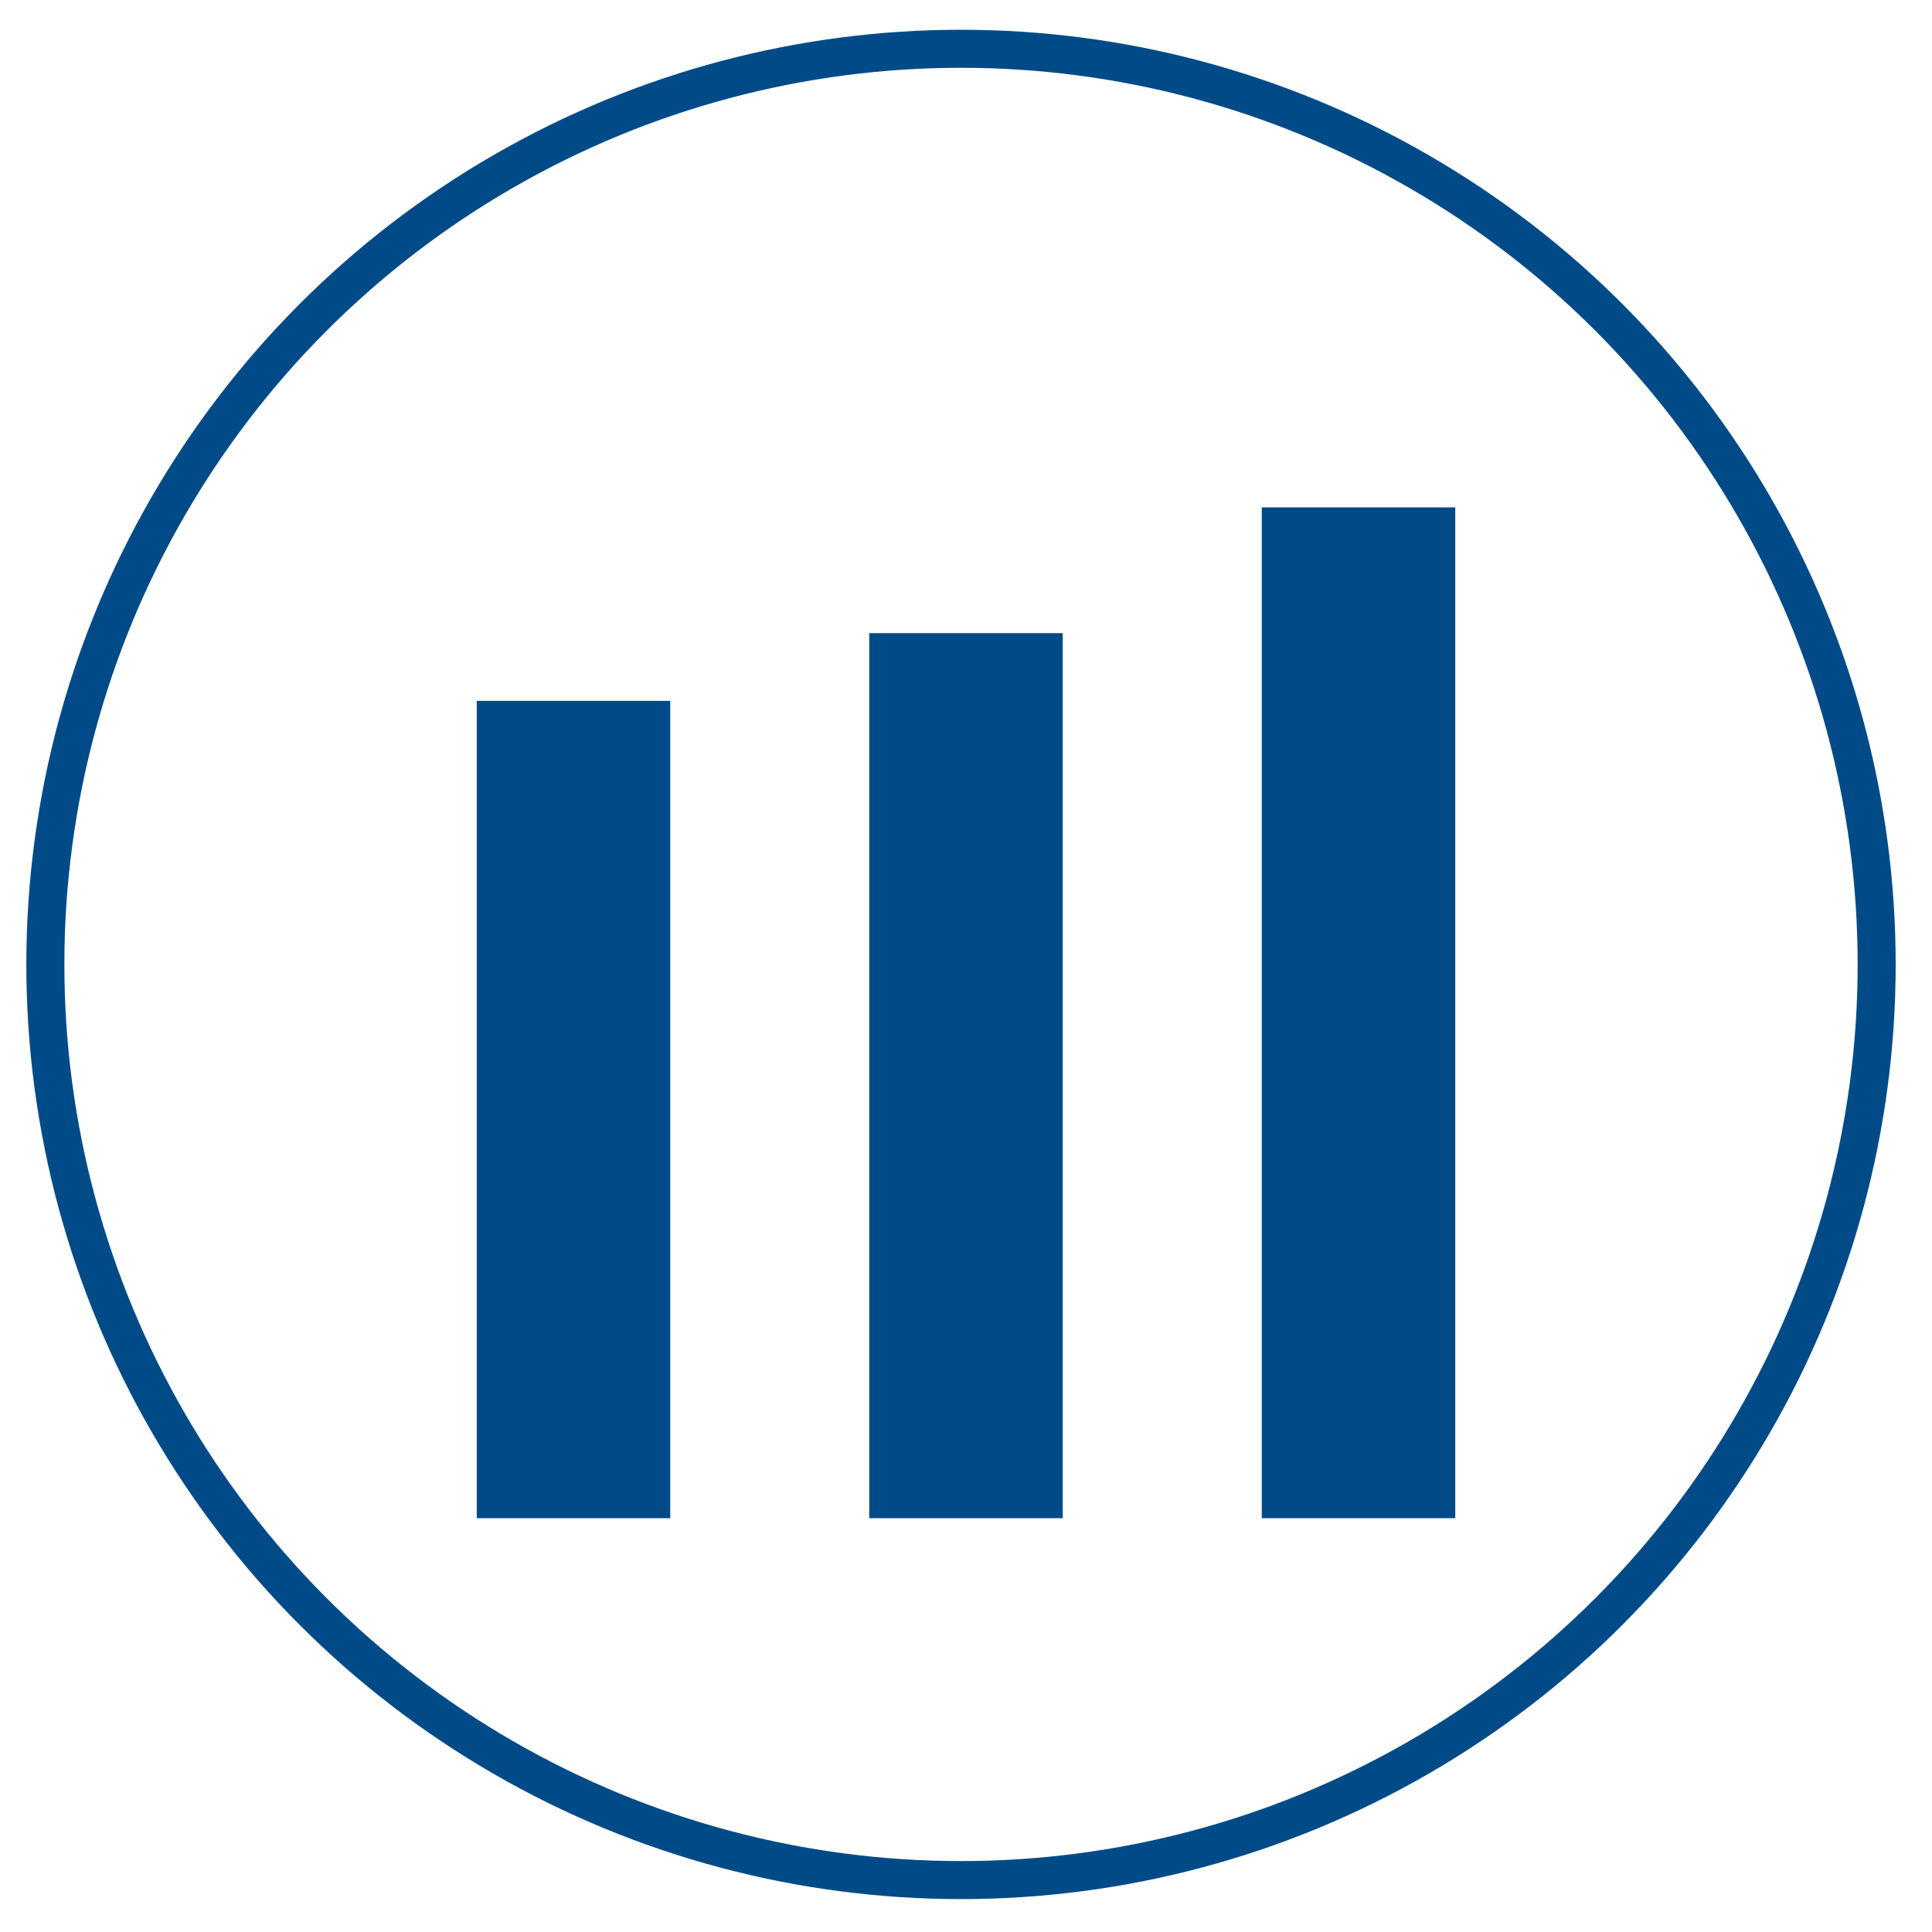
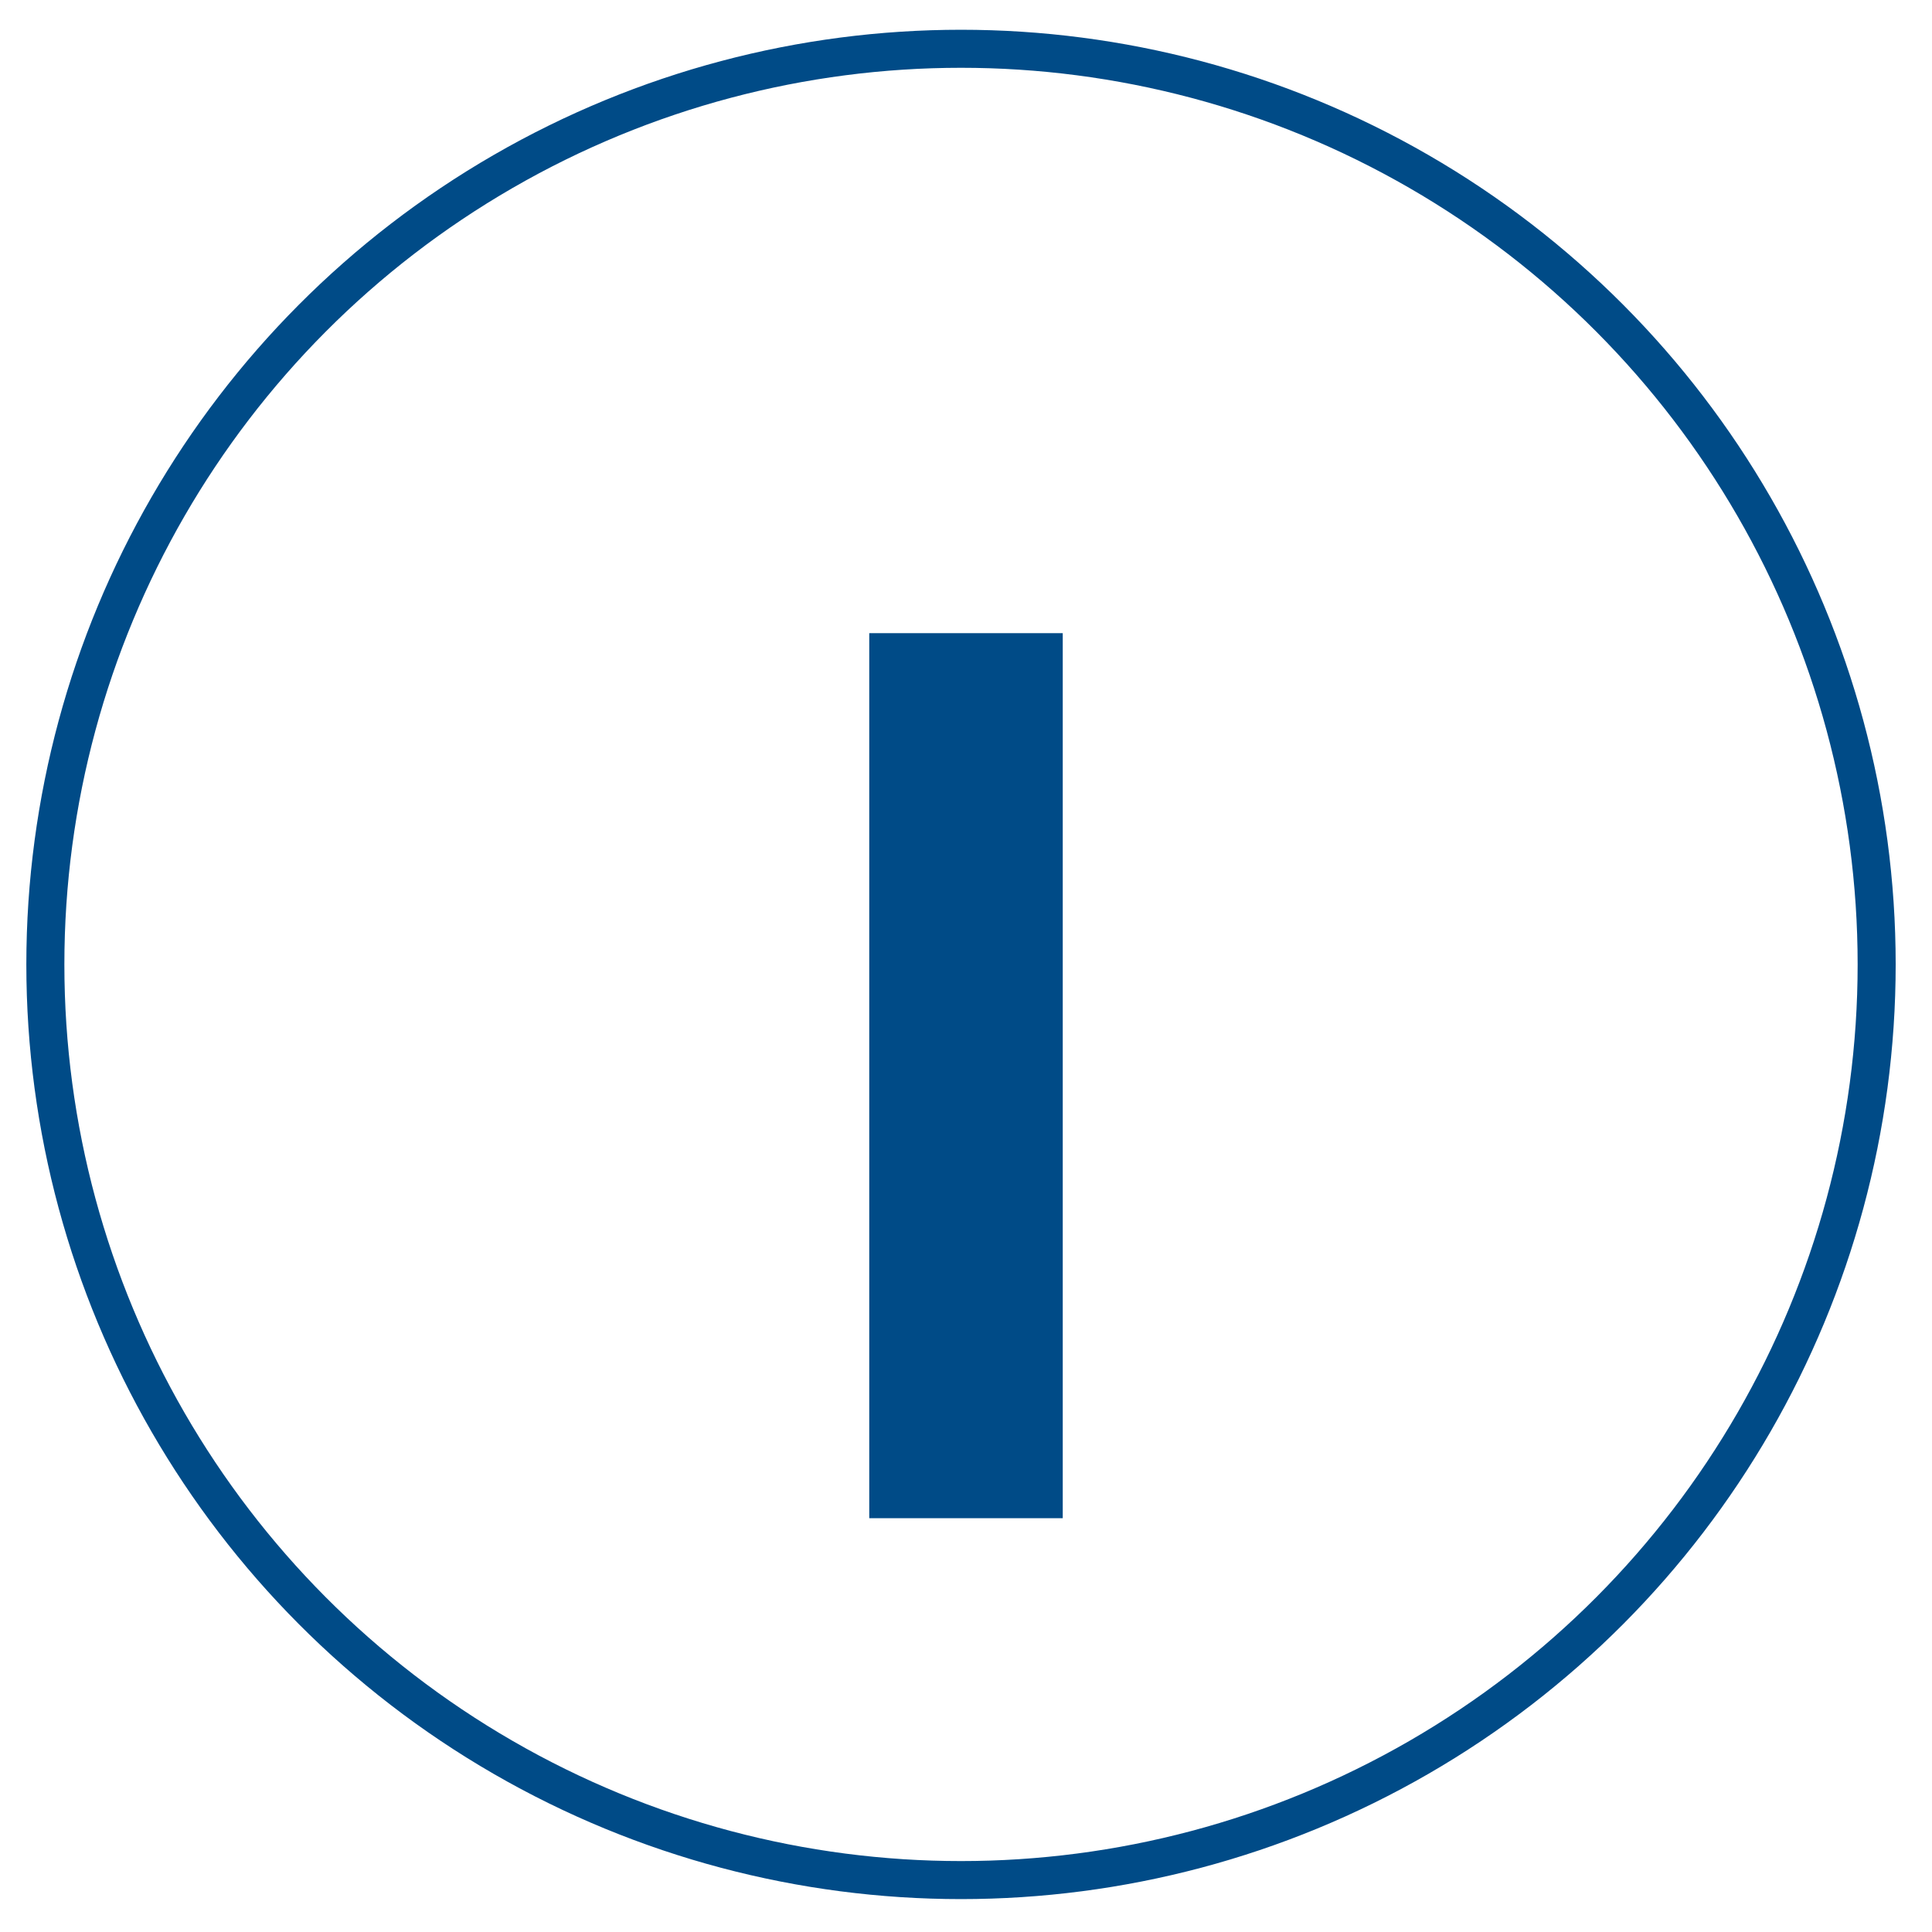
<svg xmlns="http://www.w3.org/2000/svg" viewBox="0 0 203.19 203.19" version="1.1">
  <defs>
    <style>
      .cls-1 {
        fill: #004b87;
      }

      .cls-2 {
        fill: none;
        stroke: #004b87;
        stroke-miterlimit: 10;
        stroke-width: 4px;
      }
    </style>
  </defs>
  <g>
    <g id="Allgemeine">
      <circle r="96.3" cy="101.43" cx="101.07" class="cls-2" />
      <g>
-         <rect height="85.96" width="20.35" y="73.71" x="50.14" class="cls-1" />
        <rect height="93.08" width="20.35" y="66.59" x="91.42" class="cls-1" />
-         <rect height="106.31" width="20.35" y="53.36" x="132.7" class="cls-1" />
      </g>
    </g>
  </g>
</svg>